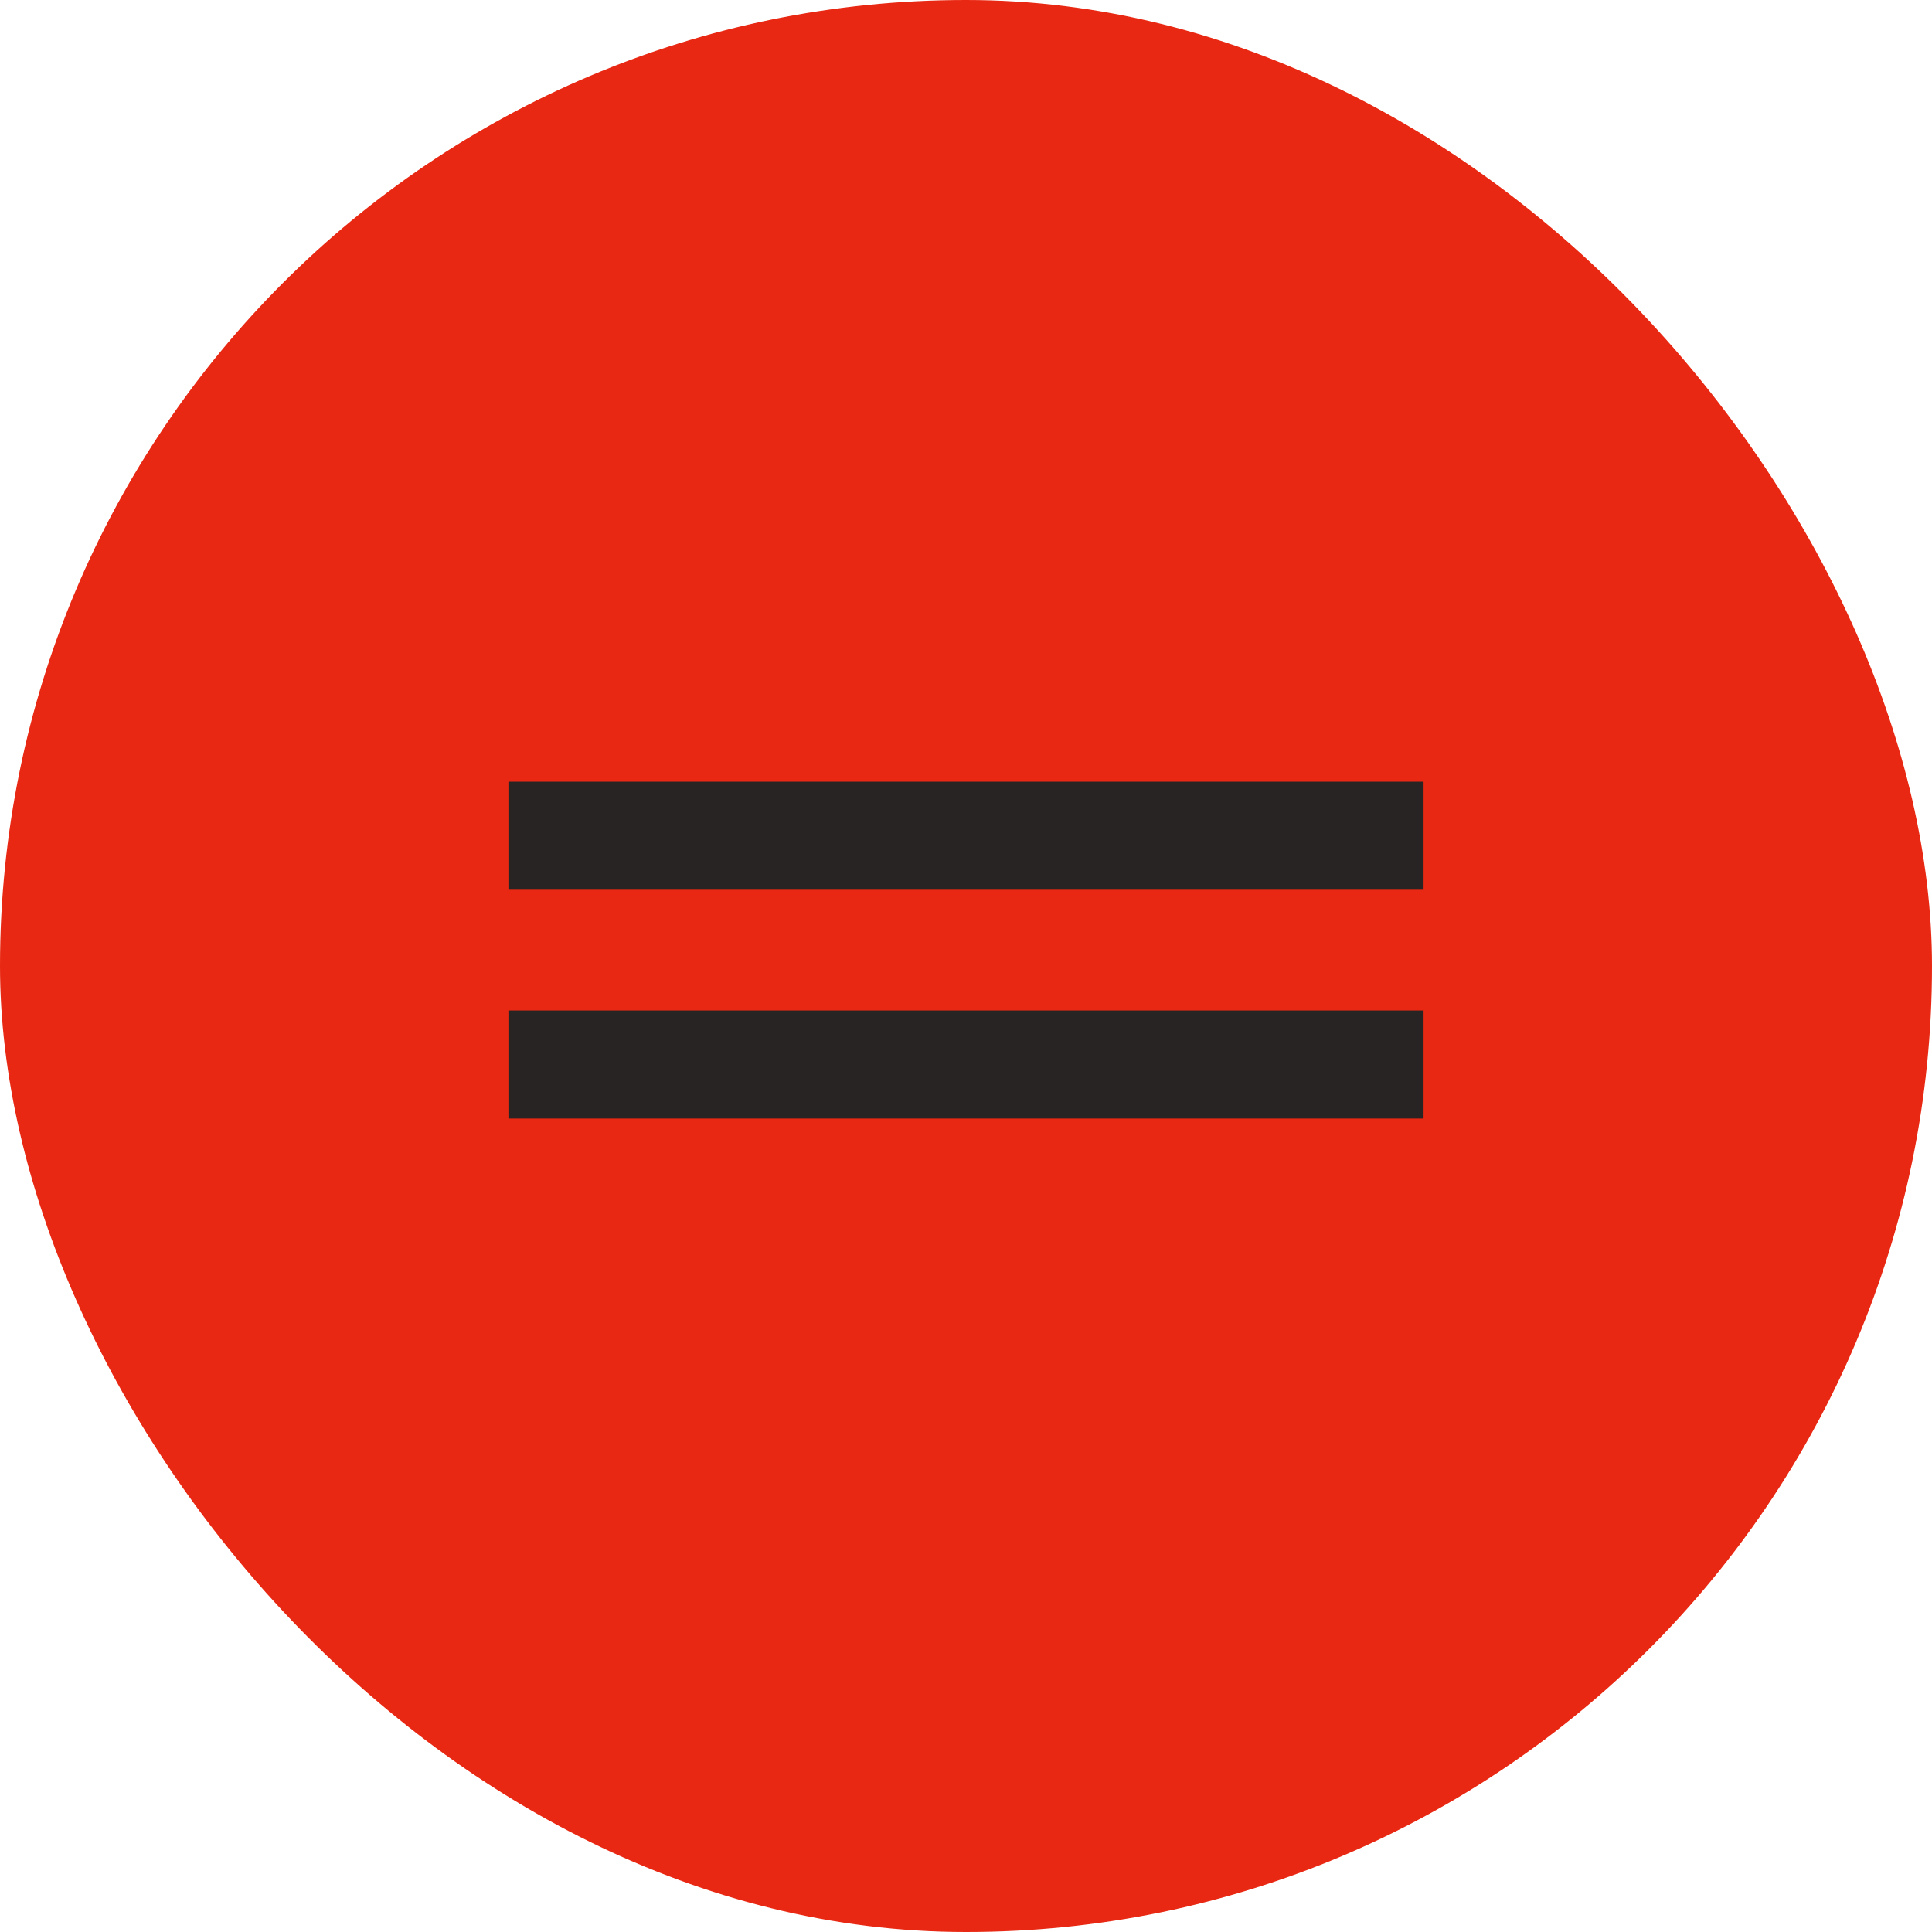
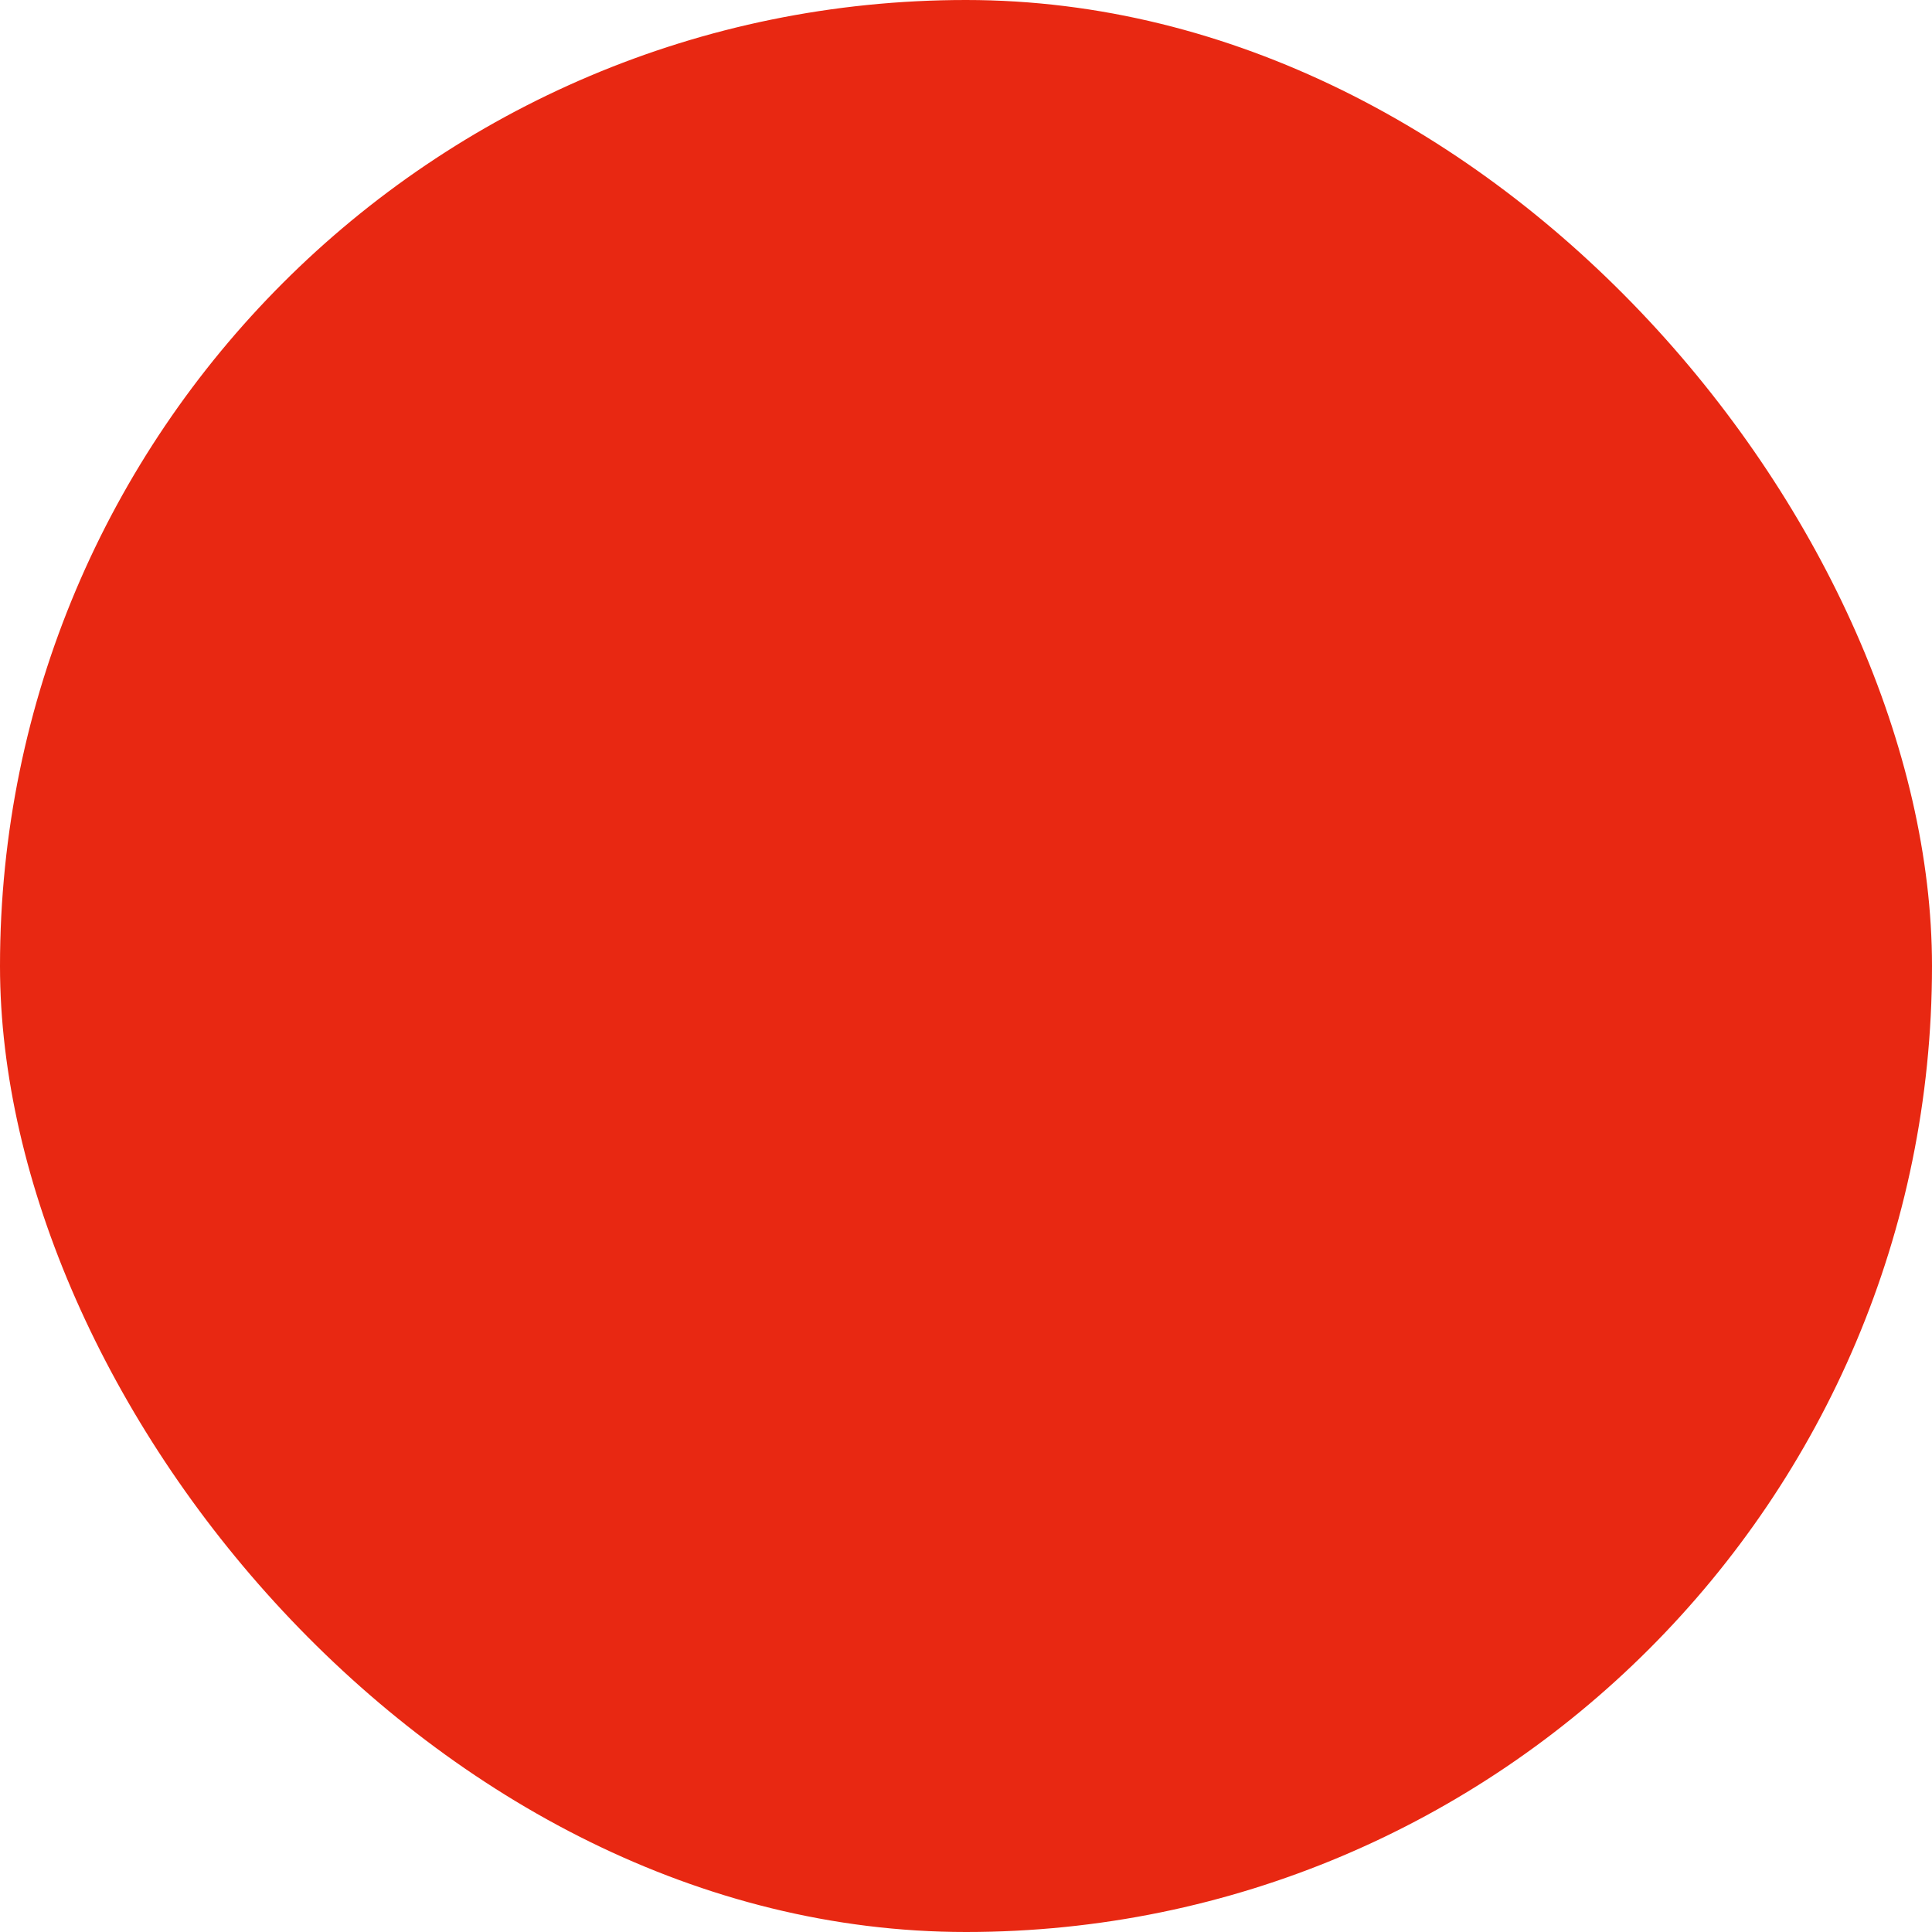
<svg xmlns="http://www.w3.org/2000/svg" width="76" height="76" viewBox="0 0 76 76" fill="none">
  <rect width="76" height="76" rx="38" fill="#E82812" />
-   <line x1="20" y1="32.875" x2="56" y2="32.875" stroke="#282424" stroke-width="4.25" />
-   <line x1="20" y1="41.875" x2="56" y2="41.875" stroke="#282424" stroke-width="4.25" />
</svg>